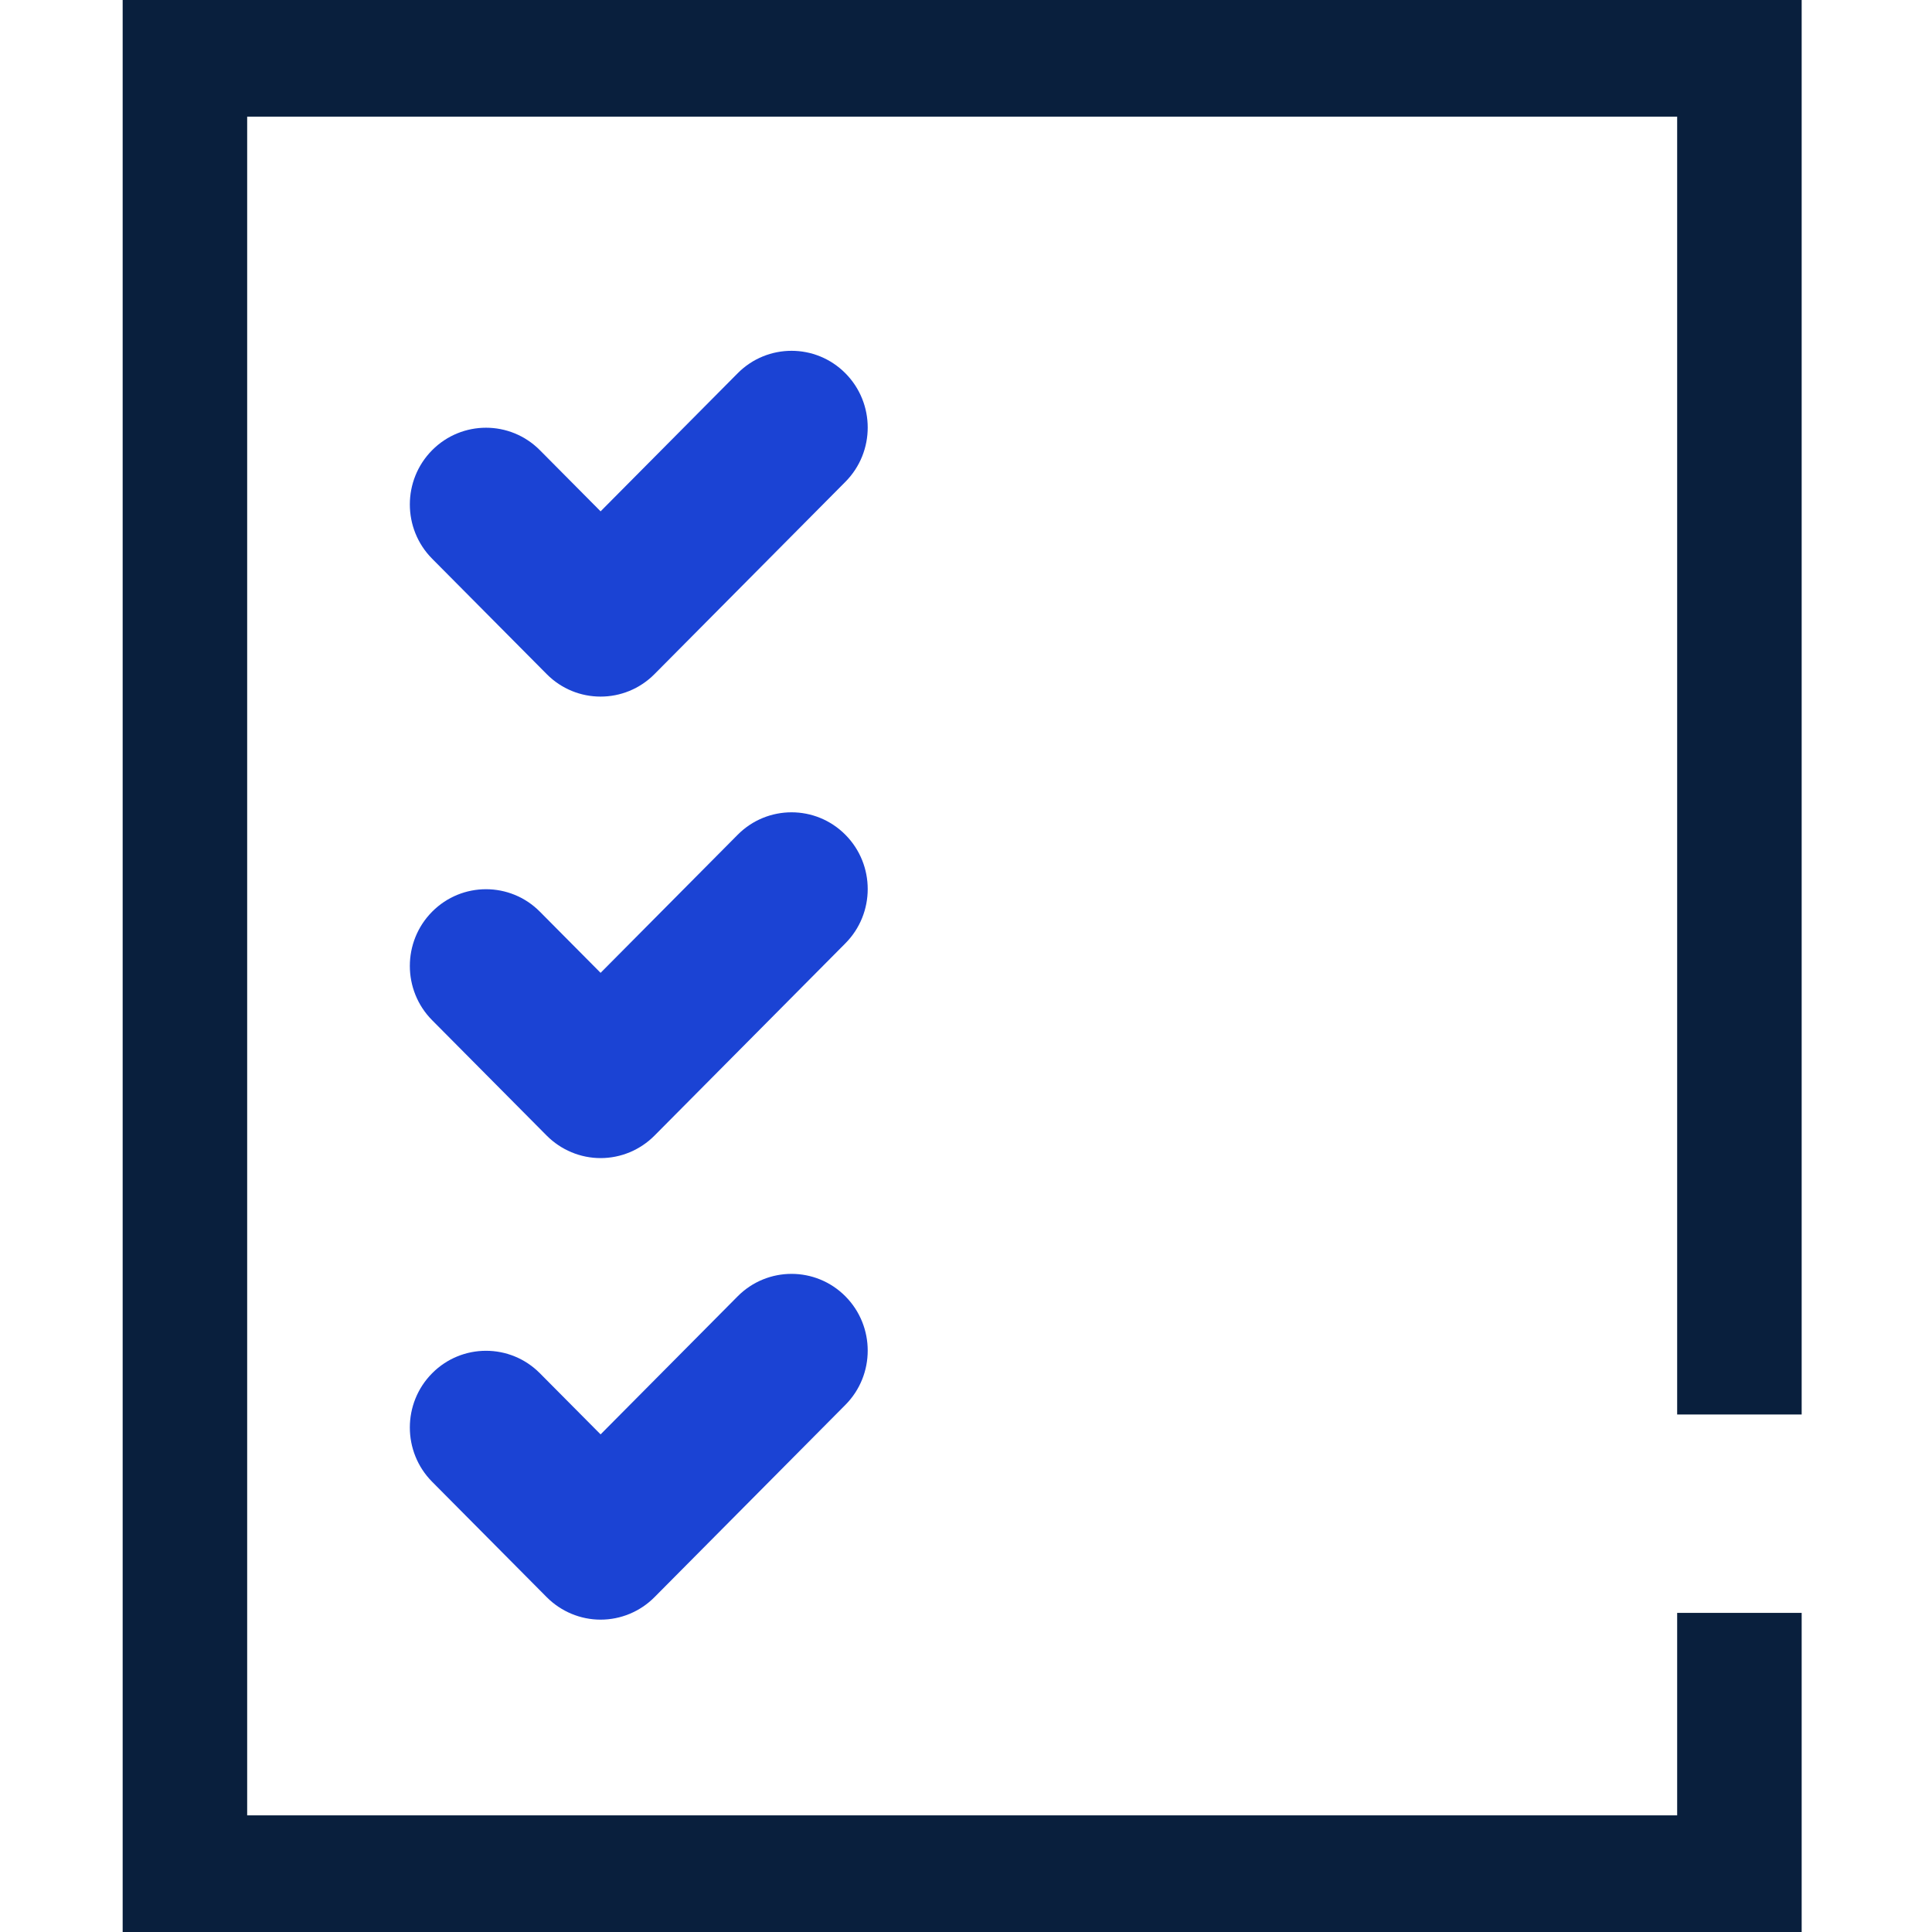
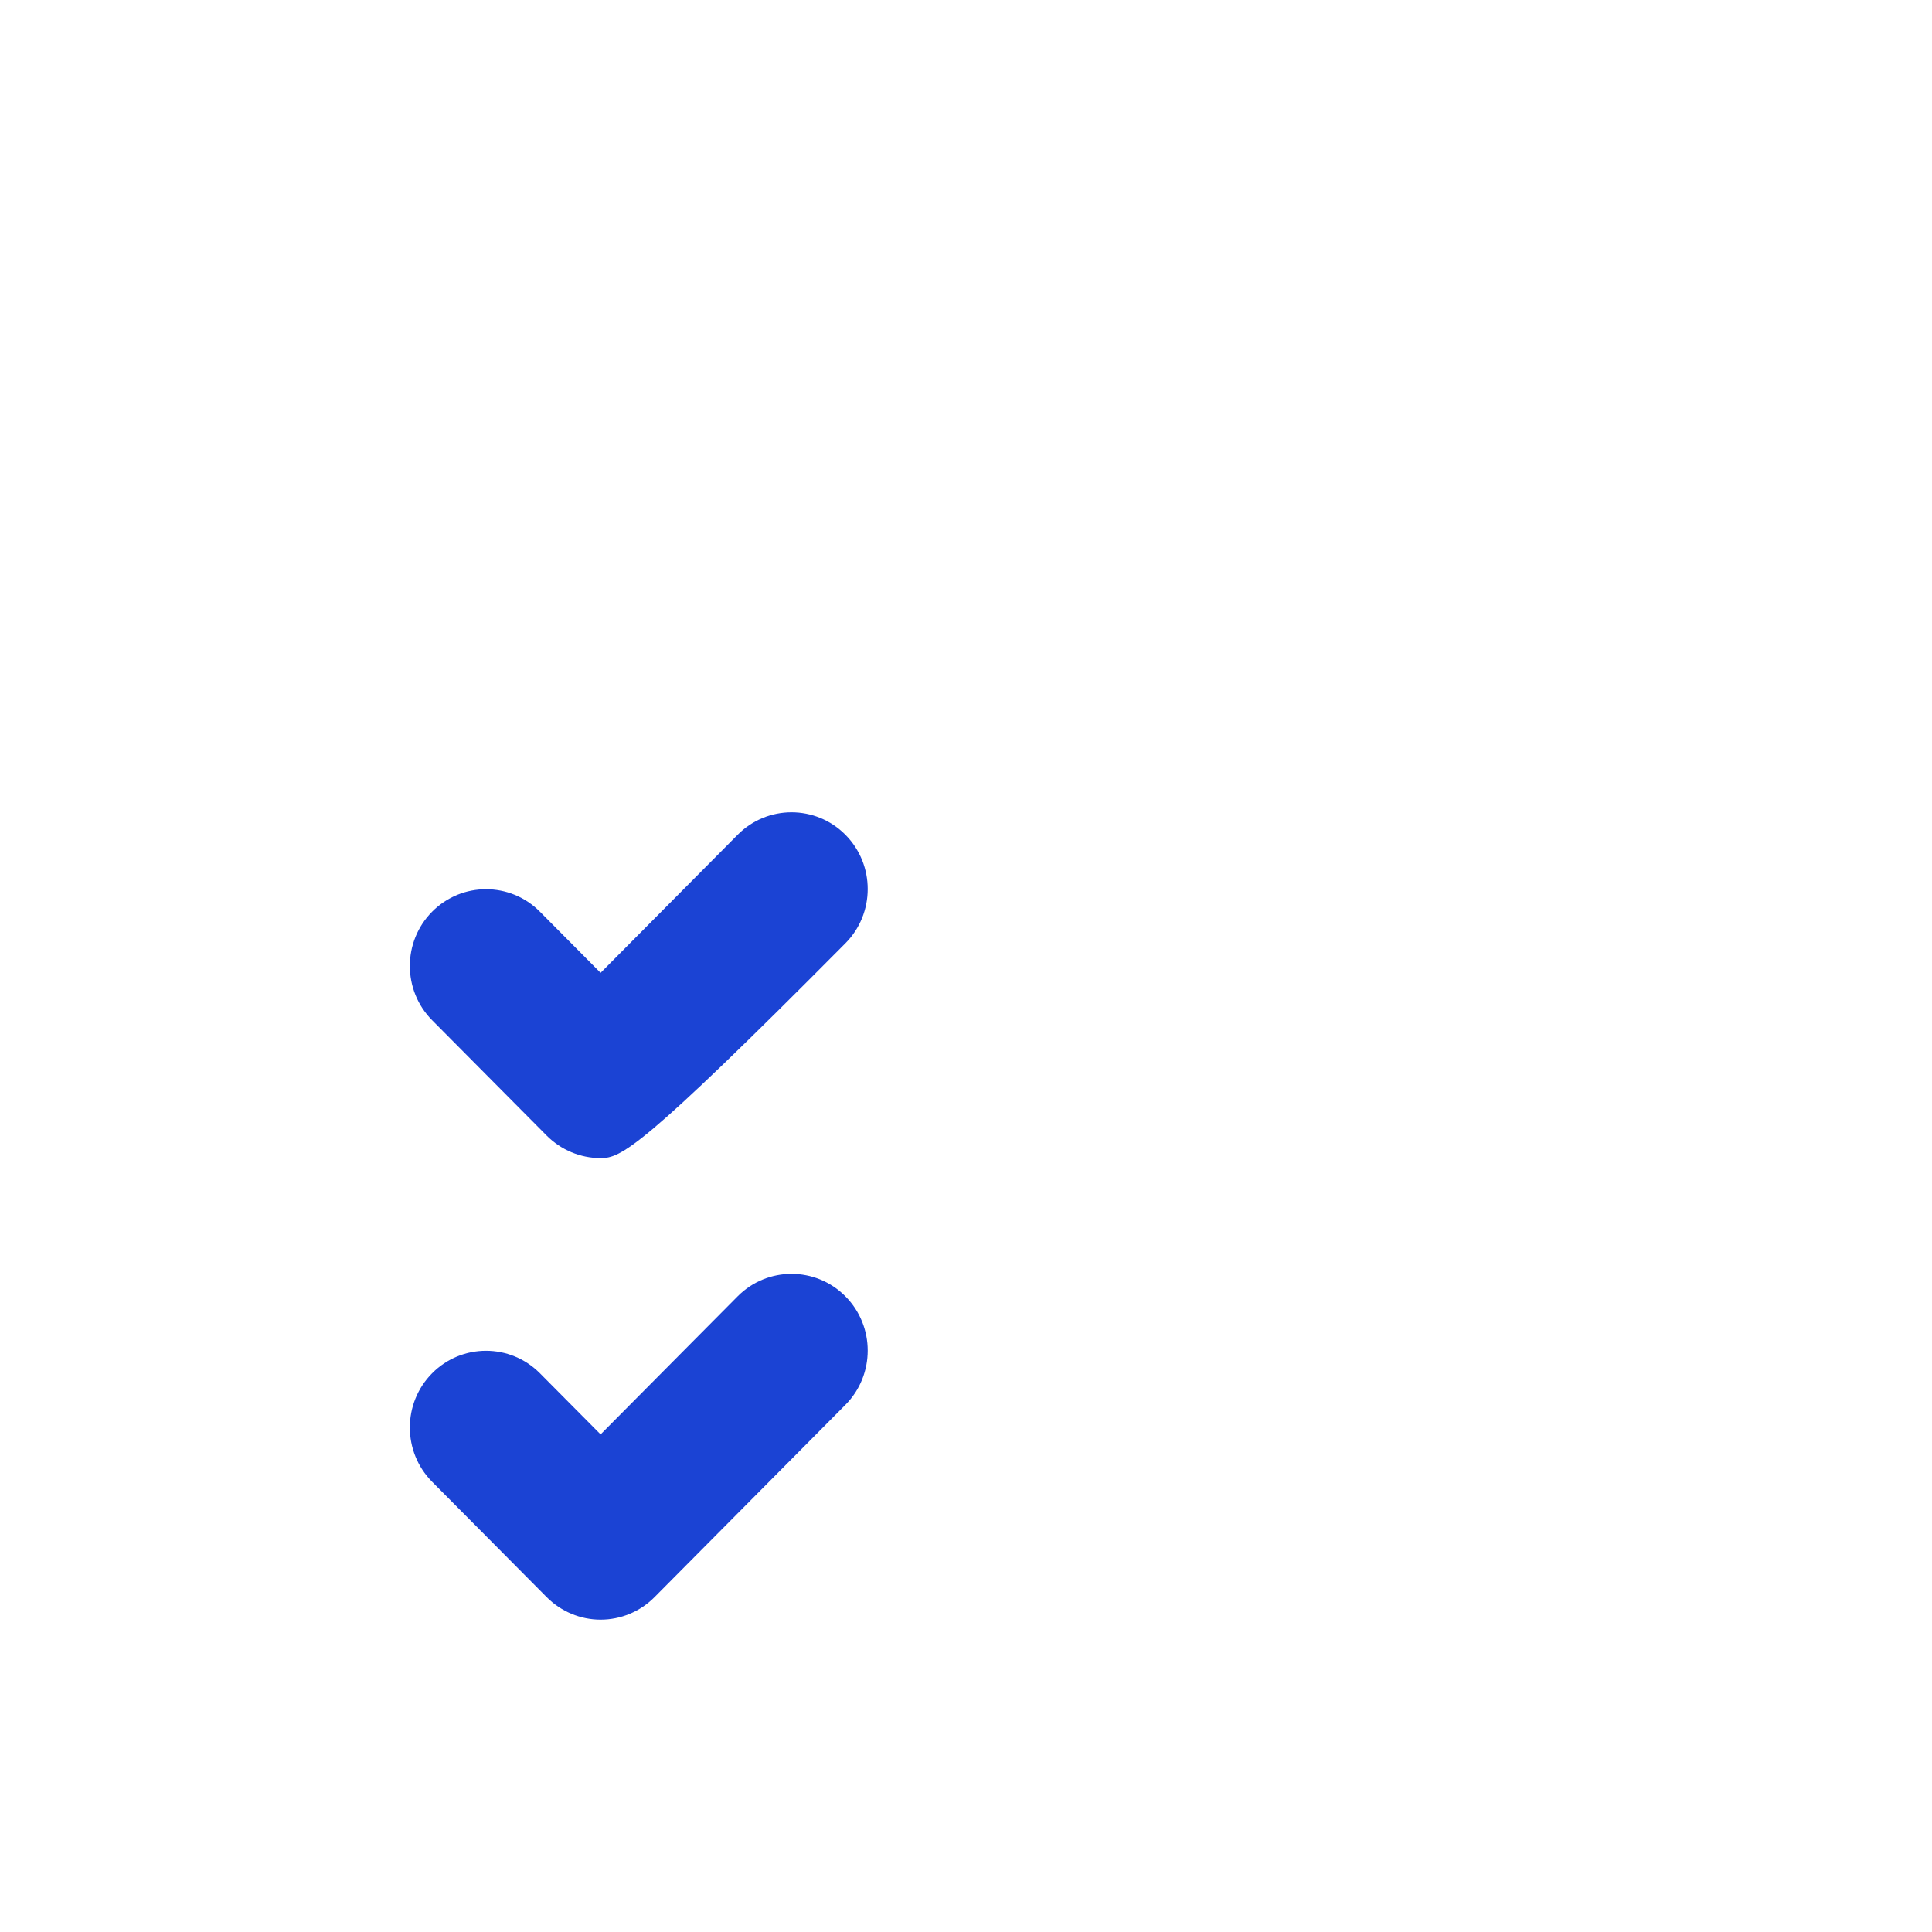
<svg xmlns="http://www.w3.org/2000/svg" width="126" height="126" viewBox="0 0 126 126" fill="none">
-   <path d="M117.5 126H8V0H117.5V92.25H109.38V7.607H16.12V118.393H109.38V105.188H117.5V126Z" fill="#091F3D" />
-   <path d="M39.169 45.43C37.897 45.43 36.625 44.942 35.656 43.965L28.183 36.438C26.244 34.485 26.244 31.314 28.183 29.36C30.123 27.407 33.271 27.407 35.21 29.36L39.169 33.348L48.108 24.344C50.048 22.39 53.196 22.39 55.135 24.344C57.075 26.298 57.075 29.469 55.135 31.422L42.683 43.965C41.713 44.942 40.441 45.43 39.169 45.43Z" fill="#1B43D4" />
-   <path d="M39.169 75.528C37.853 75.528 36.59 74.999 35.656 74.063L28.183 66.536C26.244 64.582 26.244 61.412 28.183 59.458C30.123 57.504 33.271 57.504 35.21 59.458L39.169 63.446L48.108 54.442C50.048 52.488 53.196 52.488 55.135 54.442C57.075 56.395 57.075 59.566 55.135 61.52L42.683 74.063C41.753 74.999 40.489 75.528 39.169 75.528Z" fill="#1B43D4" />
+   <path d="M39.169 75.528C37.853 75.528 36.59 74.999 35.656 74.063L28.183 66.536C26.244 64.582 26.244 61.412 28.183 59.458C30.123 57.504 33.271 57.504 35.21 59.458L39.169 63.446L48.108 54.442C50.048 52.488 53.196 52.488 55.135 54.442C57.075 56.395 57.075 59.566 55.135 61.52C41.753 74.999 40.489 75.528 39.169 75.528Z" fill="#1B43D4" />
  <path d="M39.169 105.629C37.853 105.629 36.59 105.101 35.656 104.164L28.183 96.638C26.244 94.684 26.244 91.513 28.183 89.56C30.123 87.606 33.271 87.606 35.21 89.56L39.169 93.547L48.108 84.543C50.048 82.59 53.196 82.59 55.135 84.543C57.075 86.497 57.075 89.668 55.135 91.621L42.683 104.164C41.753 105.101 40.489 105.629 39.169 105.629Z" fill="#1B43D4" />
</svg>